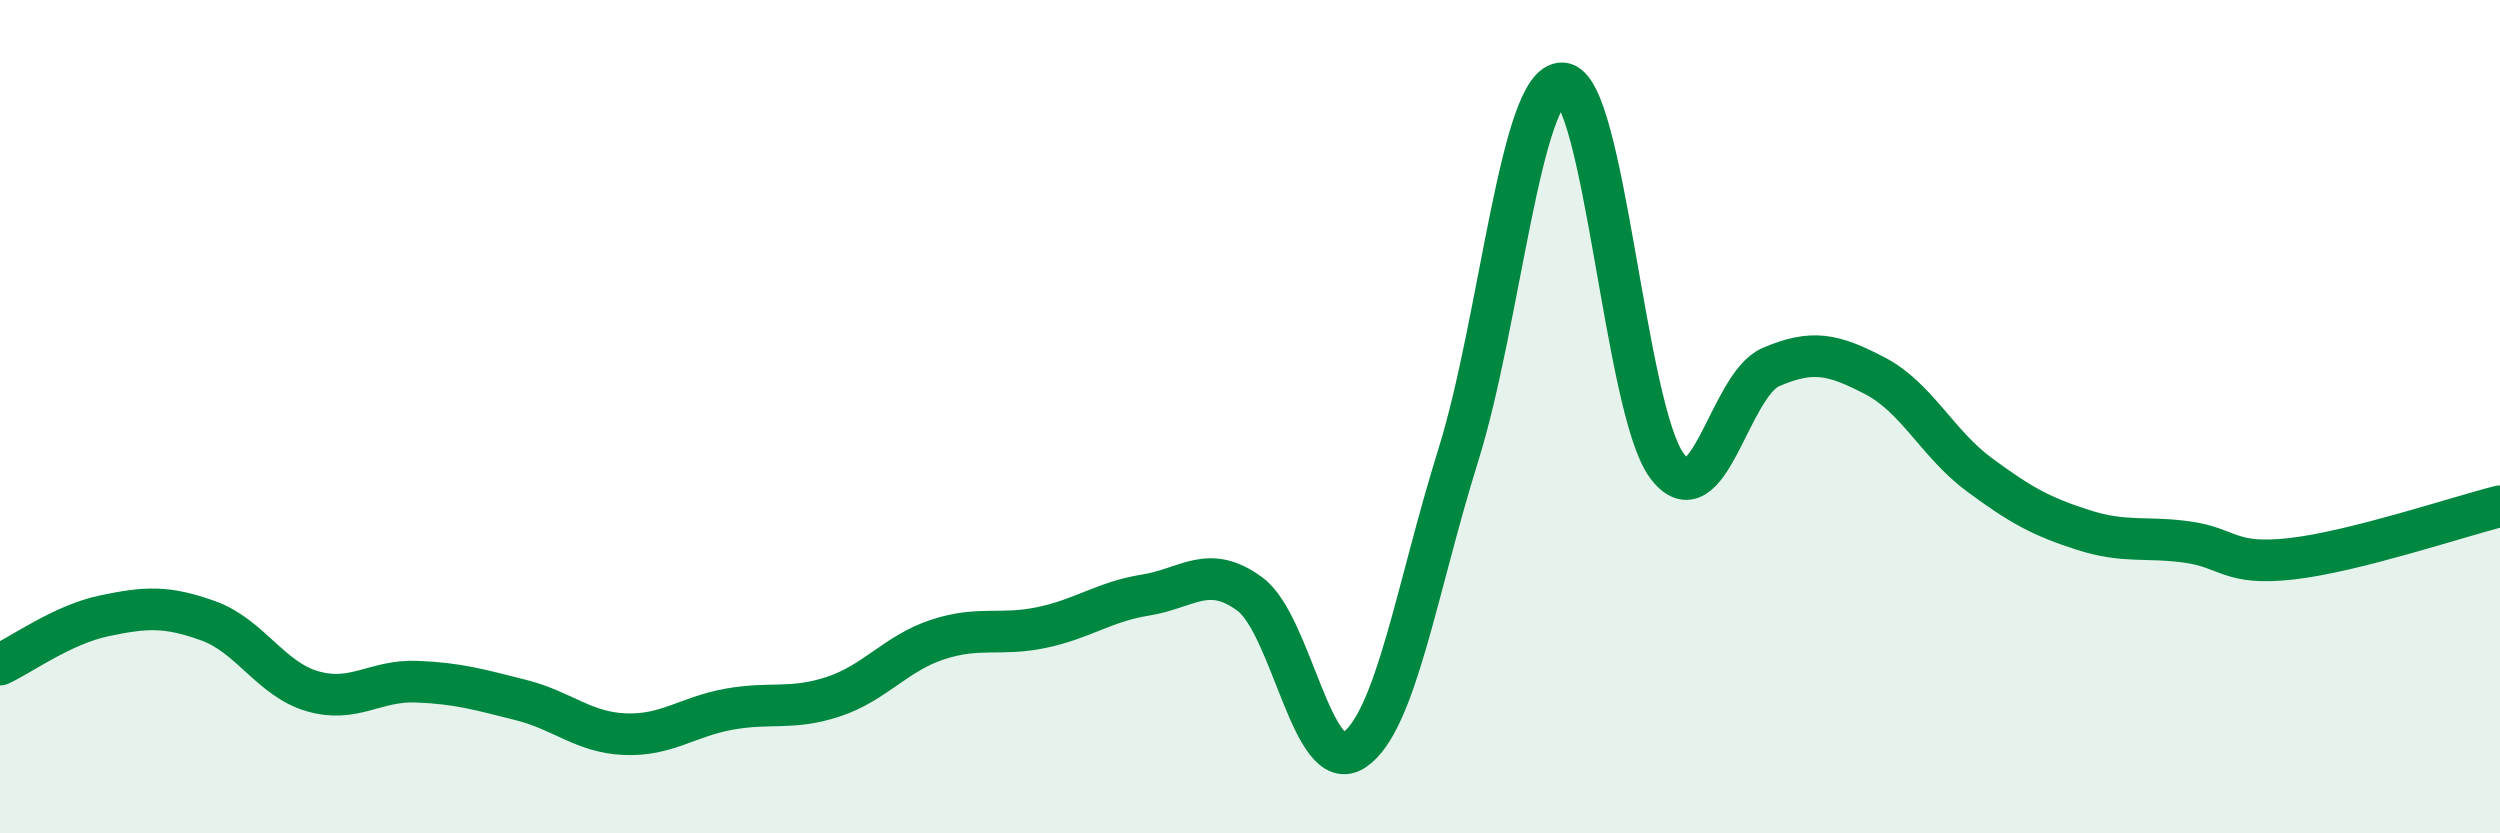
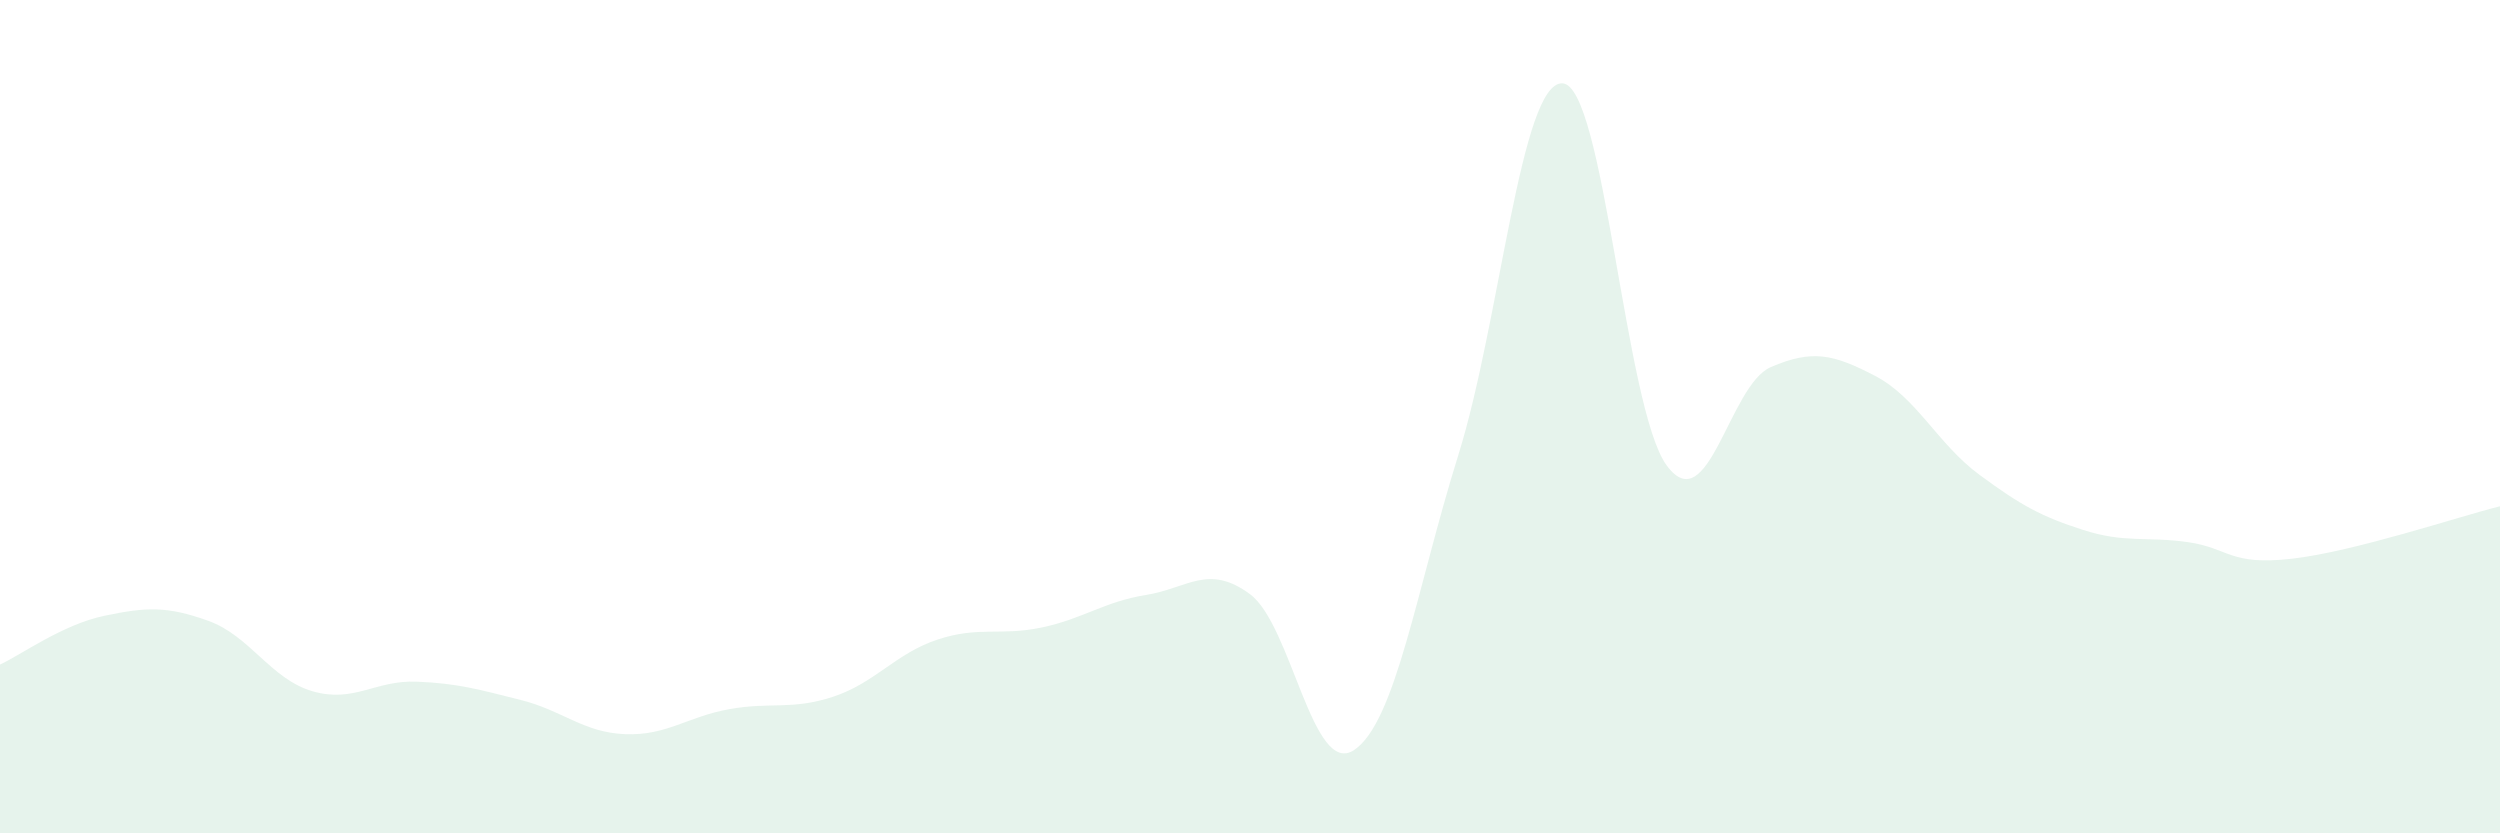
<svg xmlns="http://www.w3.org/2000/svg" width="60" height="20" viewBox="0 0 60 20">
  <path d="M 0,15.95 C 0.5,15.72 1.5,14.99 2.5,14.78 C 3.5,14.57 4,14.54 5,14.9 C 6,15.26 6.5,16.3 7.5,16.59 C 8.5,16.88 9,16.32 10,16.36 C 11,16.4 11.5,16.55 12.5,16.8 C 13.5,17.05 14,17.58 15,17.62 C 16,17.66 16.5,17.2 17.5,17.02 C 18.5,16.84 19,17.05 20,16.72 C 21,16.39 21.5,15.68 22.5,15.35 C 23.5,15.02 24,15.27 25,15.06 C 26,14.85 26.5,14.44 27.5,14.28 C 28.5,14.12 29,13.52 30,14.26 C 31,15 31.5,18.67 32.5,18 C 33.5,17.33 34,14.12 35,10.92 C 36,7.72 36.5,1.95 37.5,2 C 38.5,2.05 39,9.81 40,11.17 C 41,12.53 41.5,9.24 42.5,8.81 C 43.5,8.38 44,8.5 45,9.02 C 46,9.54 46.5,10.65 47.5,11.39 C 48.5,12.13 49,12.4 50,12.72 C 51,13.04 51.5,12.87 52.5,13.01 C 53.5,13.15 53.5,13.58 55,13.41 C 56.5,13.24 59,12.4 60,12.15L60 20L0 20Z" fill="#008740" opacity="0.1" stroke-linecap="round" stroke-linejoin="round" />
-   <path d="M 0,15.95 C 0.5,15.72 1.5,14.99 2.5,14.78 C 3.5,14.57 4,14.54 5,14.9 C 6,15.26 6.5,16.3 7.5,16.59 C 8.5,16.88 9,16.32 10,16.36 C 11,16.4 11.5,16.55 12.5,16.8 C 13.5,17.05 14,17.58 15,17.62 C 16,17.66 16.5,17.2 17.5,17.02 C 18.5,16.84 19,17.05 20,16.72 C 21,16.39 21.5,15.68 22.5,15.35 C 23.5,15.02 24,15.27 25,15.06 C 26,14.85 26.5,14.44 27.5,14.28 C 28.5,14.12 29,13.52 30,14.26 C 31,15 31.5,18.67 32.5,18 C 33.5,17.33 34,14.12 35,10.92 C 36,7.72 36.5,1.95 37.5,2 C 38.5,2.05 39,9.81 40,11.17 C 41,12.53 41.5,9.24 42.5,8.81 C 43.5,8.38 44,8.5 45,9.02 C 46,9.54 46.5,10.65 47.5,11.39 C 48.5,12.13 49,12.4 50,12.72 C 51,13.04 51.5,12.87 52.5,13.01 C 53.5,13.15 53.5,13.58 55,13.41 C 56.5,13.24 59,12.4 60,12.15" stroke="#008740" stroke-width="1" fill="none" stroke-linecap="round" stroke-linejoin="round" />
</svg>